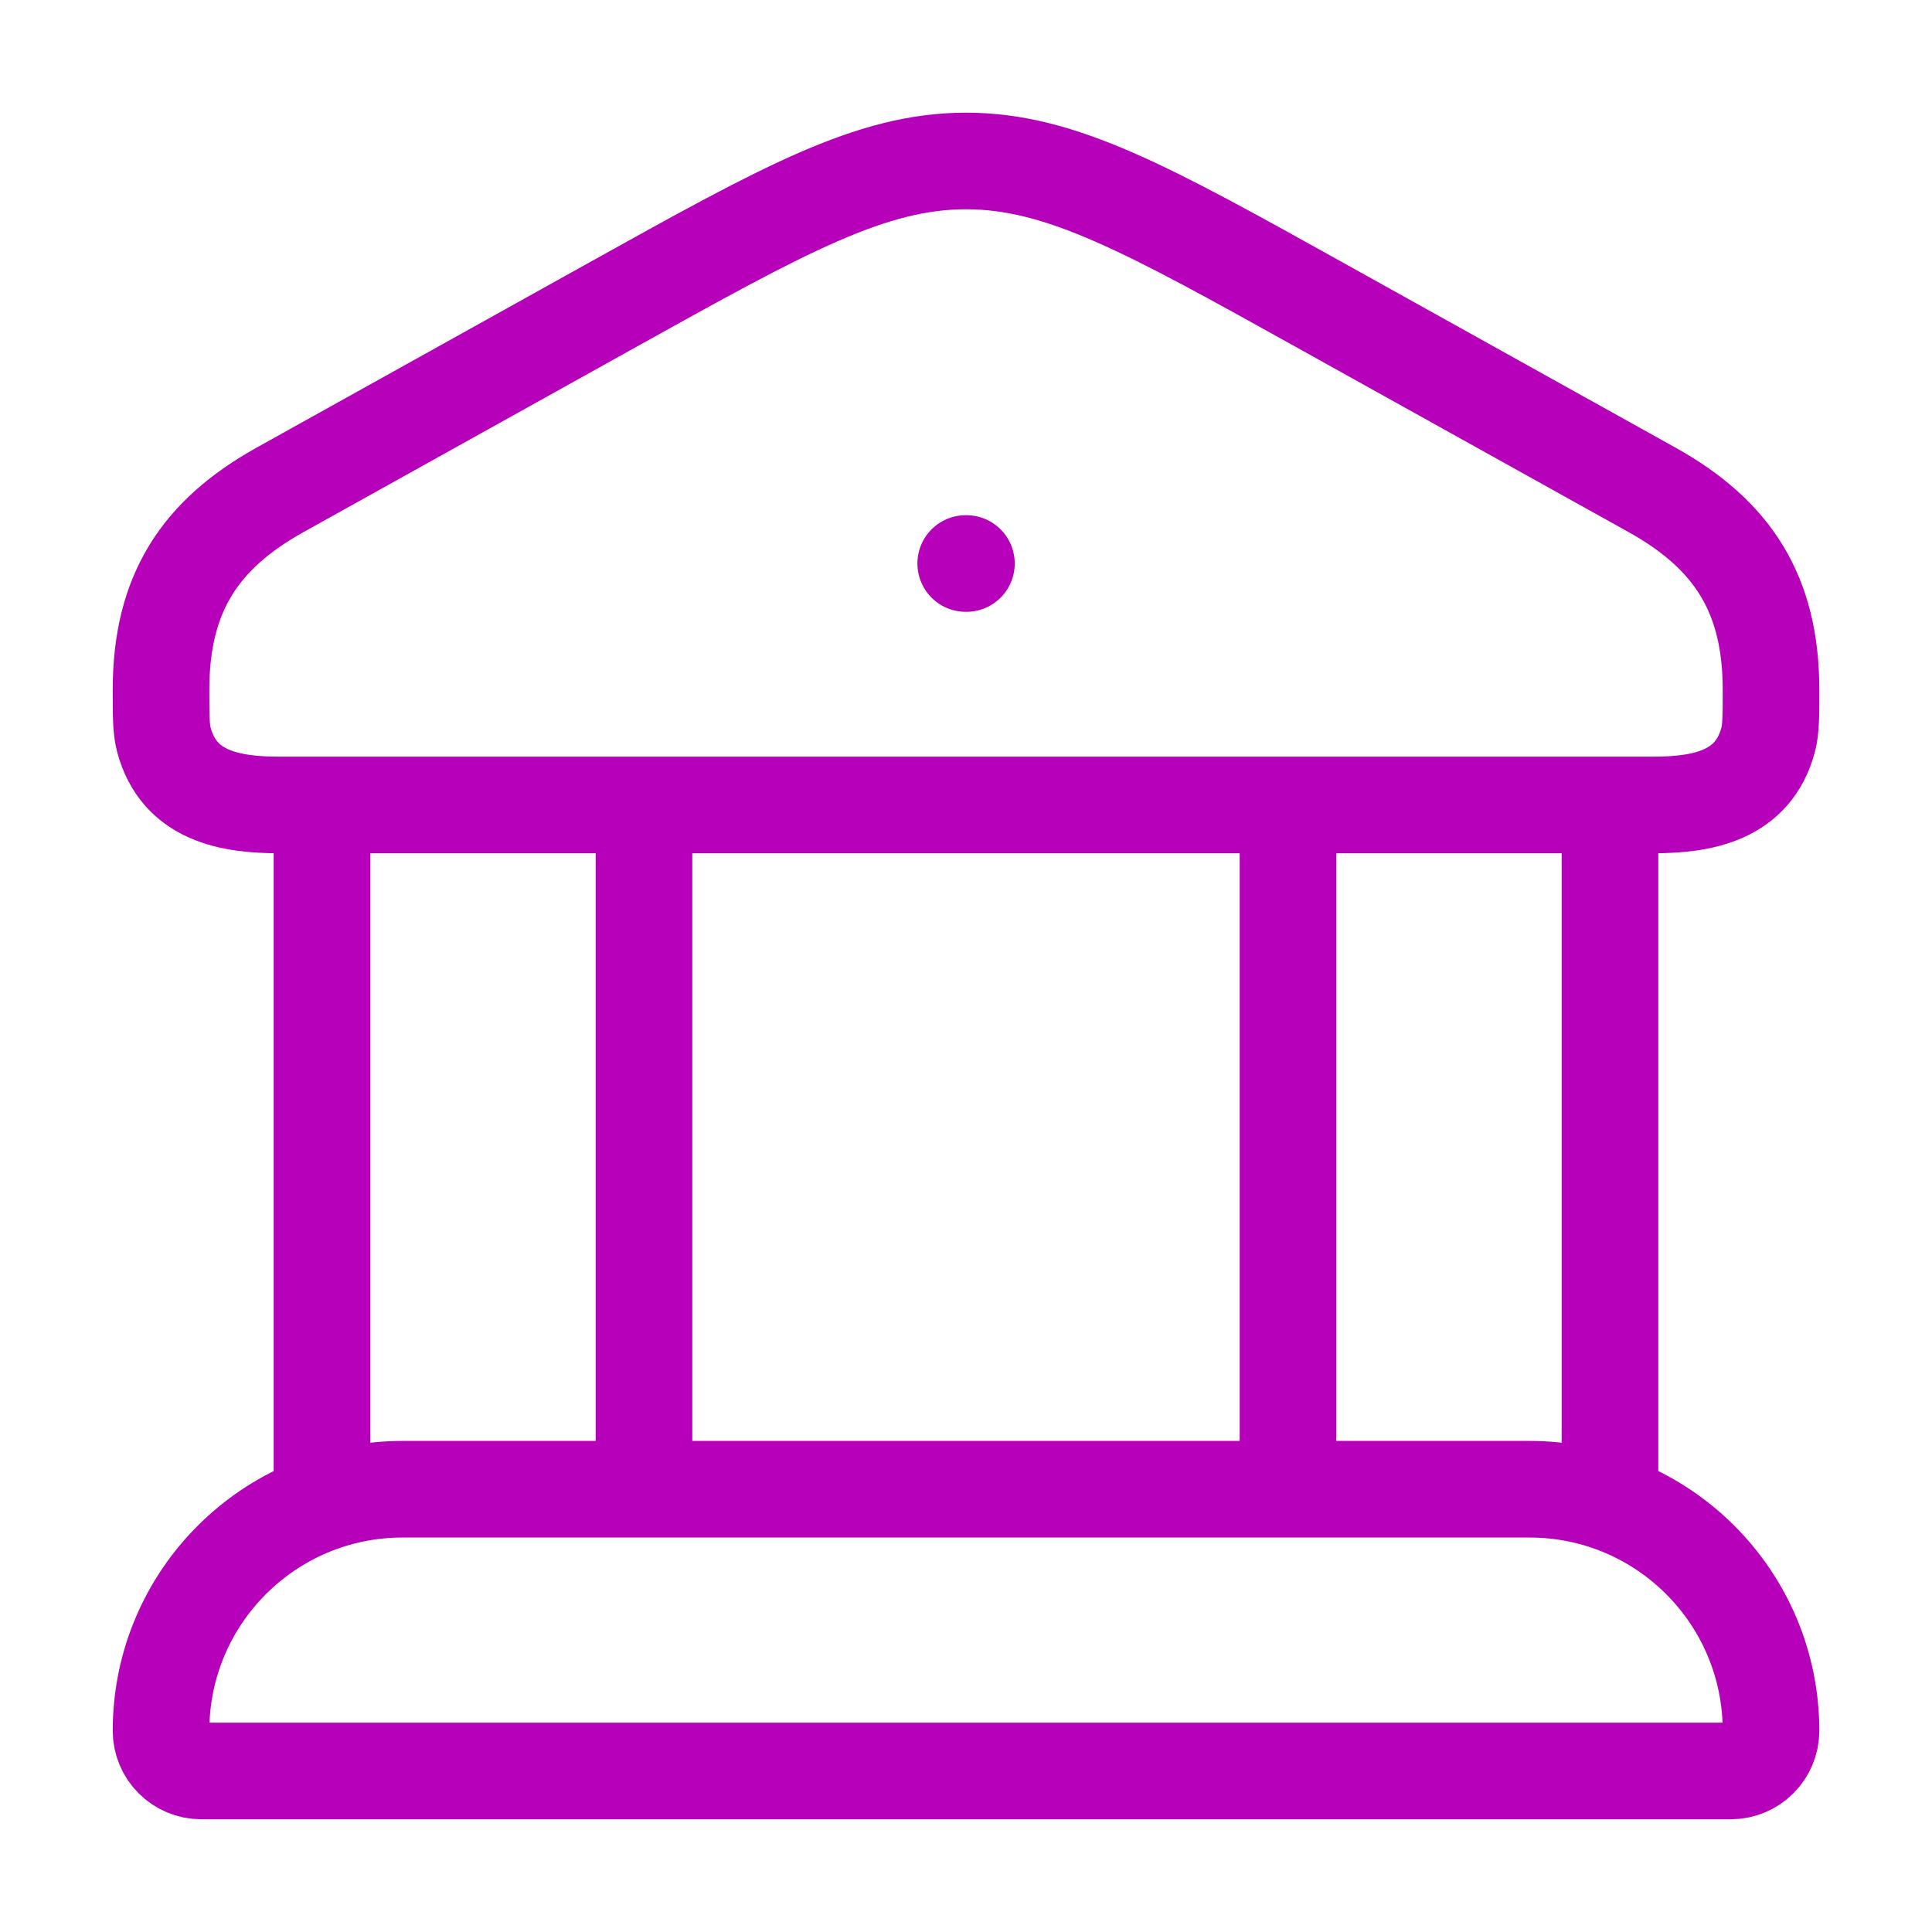
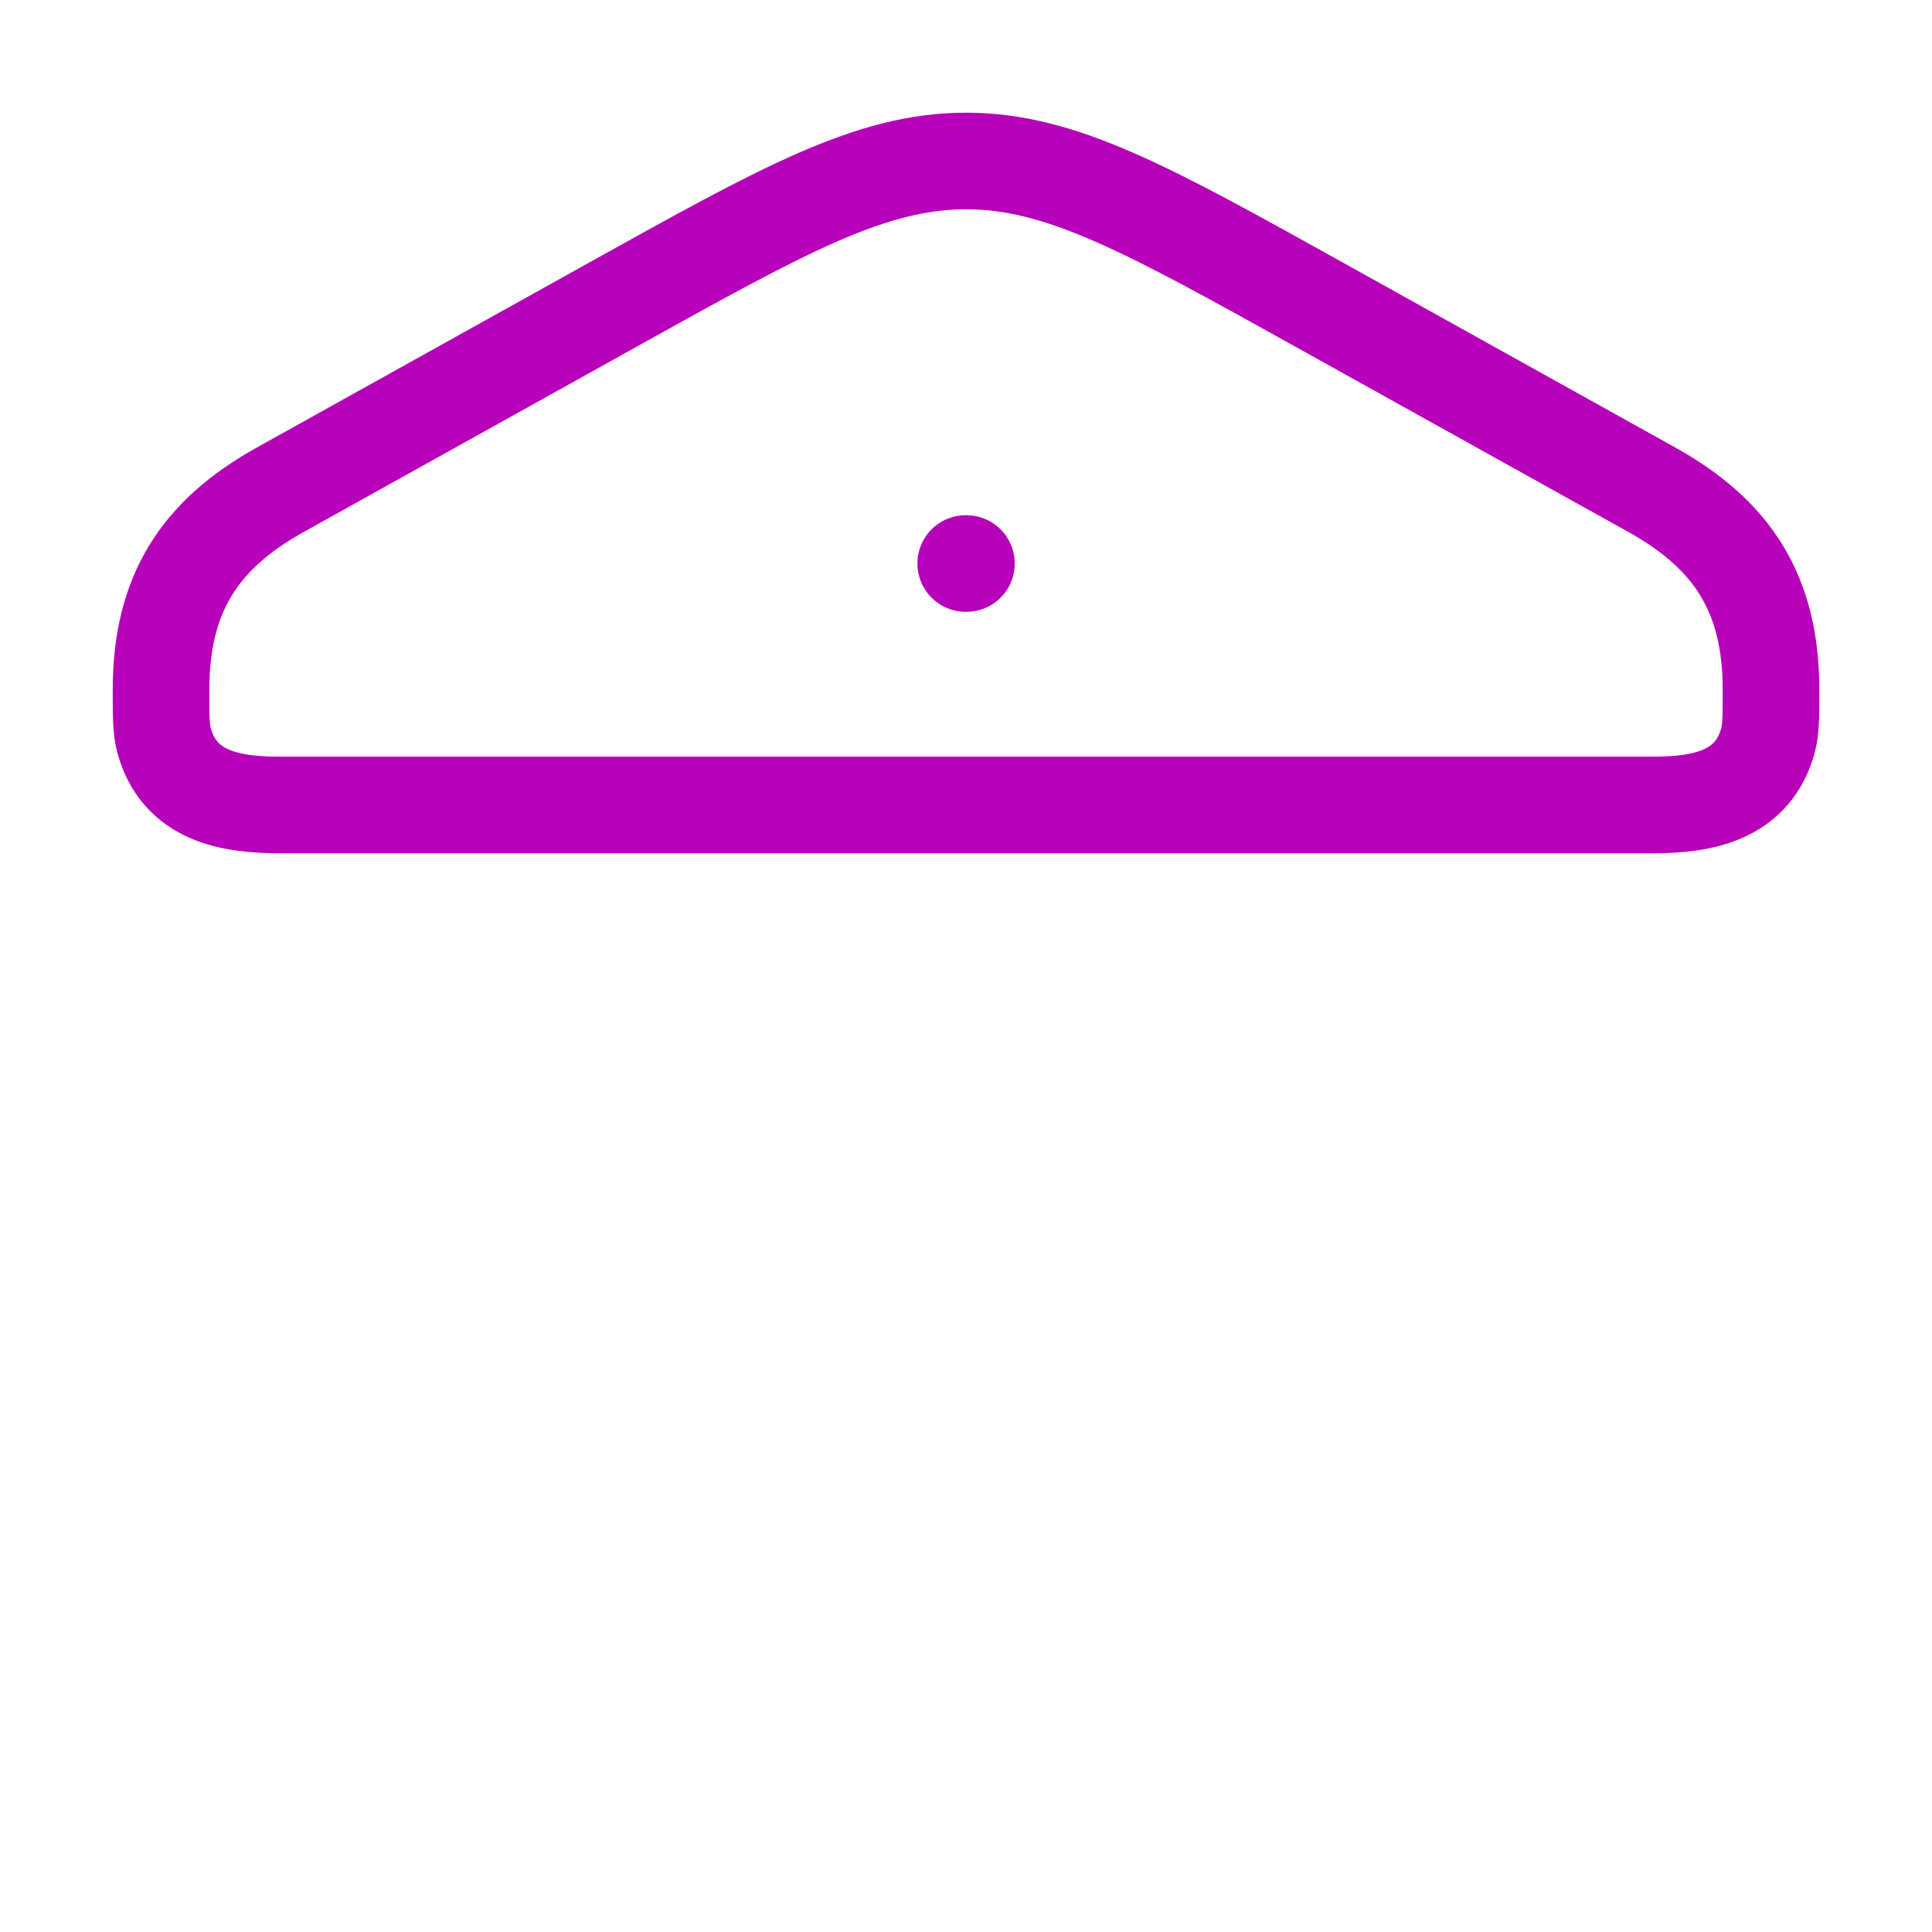
<svg xmlns="http://www.w3.org/2000/svg" width="40" height="40" viewBox="0 0 40 40" fill="none">
  <path d="M3.334 14.281C3.334 12.288 4.138 11.066 5.802 10.14L12.65 6.329C16.239 4.332 18.034 3.333 20.001 3.333C21.968 3.333 23.762 4.332 27.351 6.329L34.2 10.14C35.863 11.066 36.667 12.288 36.667 14.281C36.667 14.822 36.667 15.092 36.608 15.315C36.298 16.482 35.24 16.666 34.218 16.666H5.783C4.761 16.666 3.703 16.482 3.393 15.315C3.334 15.092 3.334 14.822 3.334 14.281Z" stroke="#B600B9" stroke-width="2" />
  <path d="M19.994 11.667H20.009" stroke="#B600B9" stroke-width="2" stroke-linecap="round" stroke-linejoin="round" />
-   <path d="M6.666 16.667V30.834M13.333 16.667V30.834" stroke="#B600B9" stroke-width="2" />
-   <path d="M26.666 16.667V30.834M33.333 16.667V30.834" stroke="#B600B9" stroke-width="2" />
-   <path d="M31.667 30.833H8.334C5.573 30.833 3.334 33.072 3.334 35.833C3.334 36.293 3.707 36.666 4.167 36.666H35.834C36.294 36.666 36.667 36.293 36.667 35.833C36.667 33.072 34.429 30.833 31.667 30.833Z" stroke="#B600B9" stroke-width="2" />
</svg>